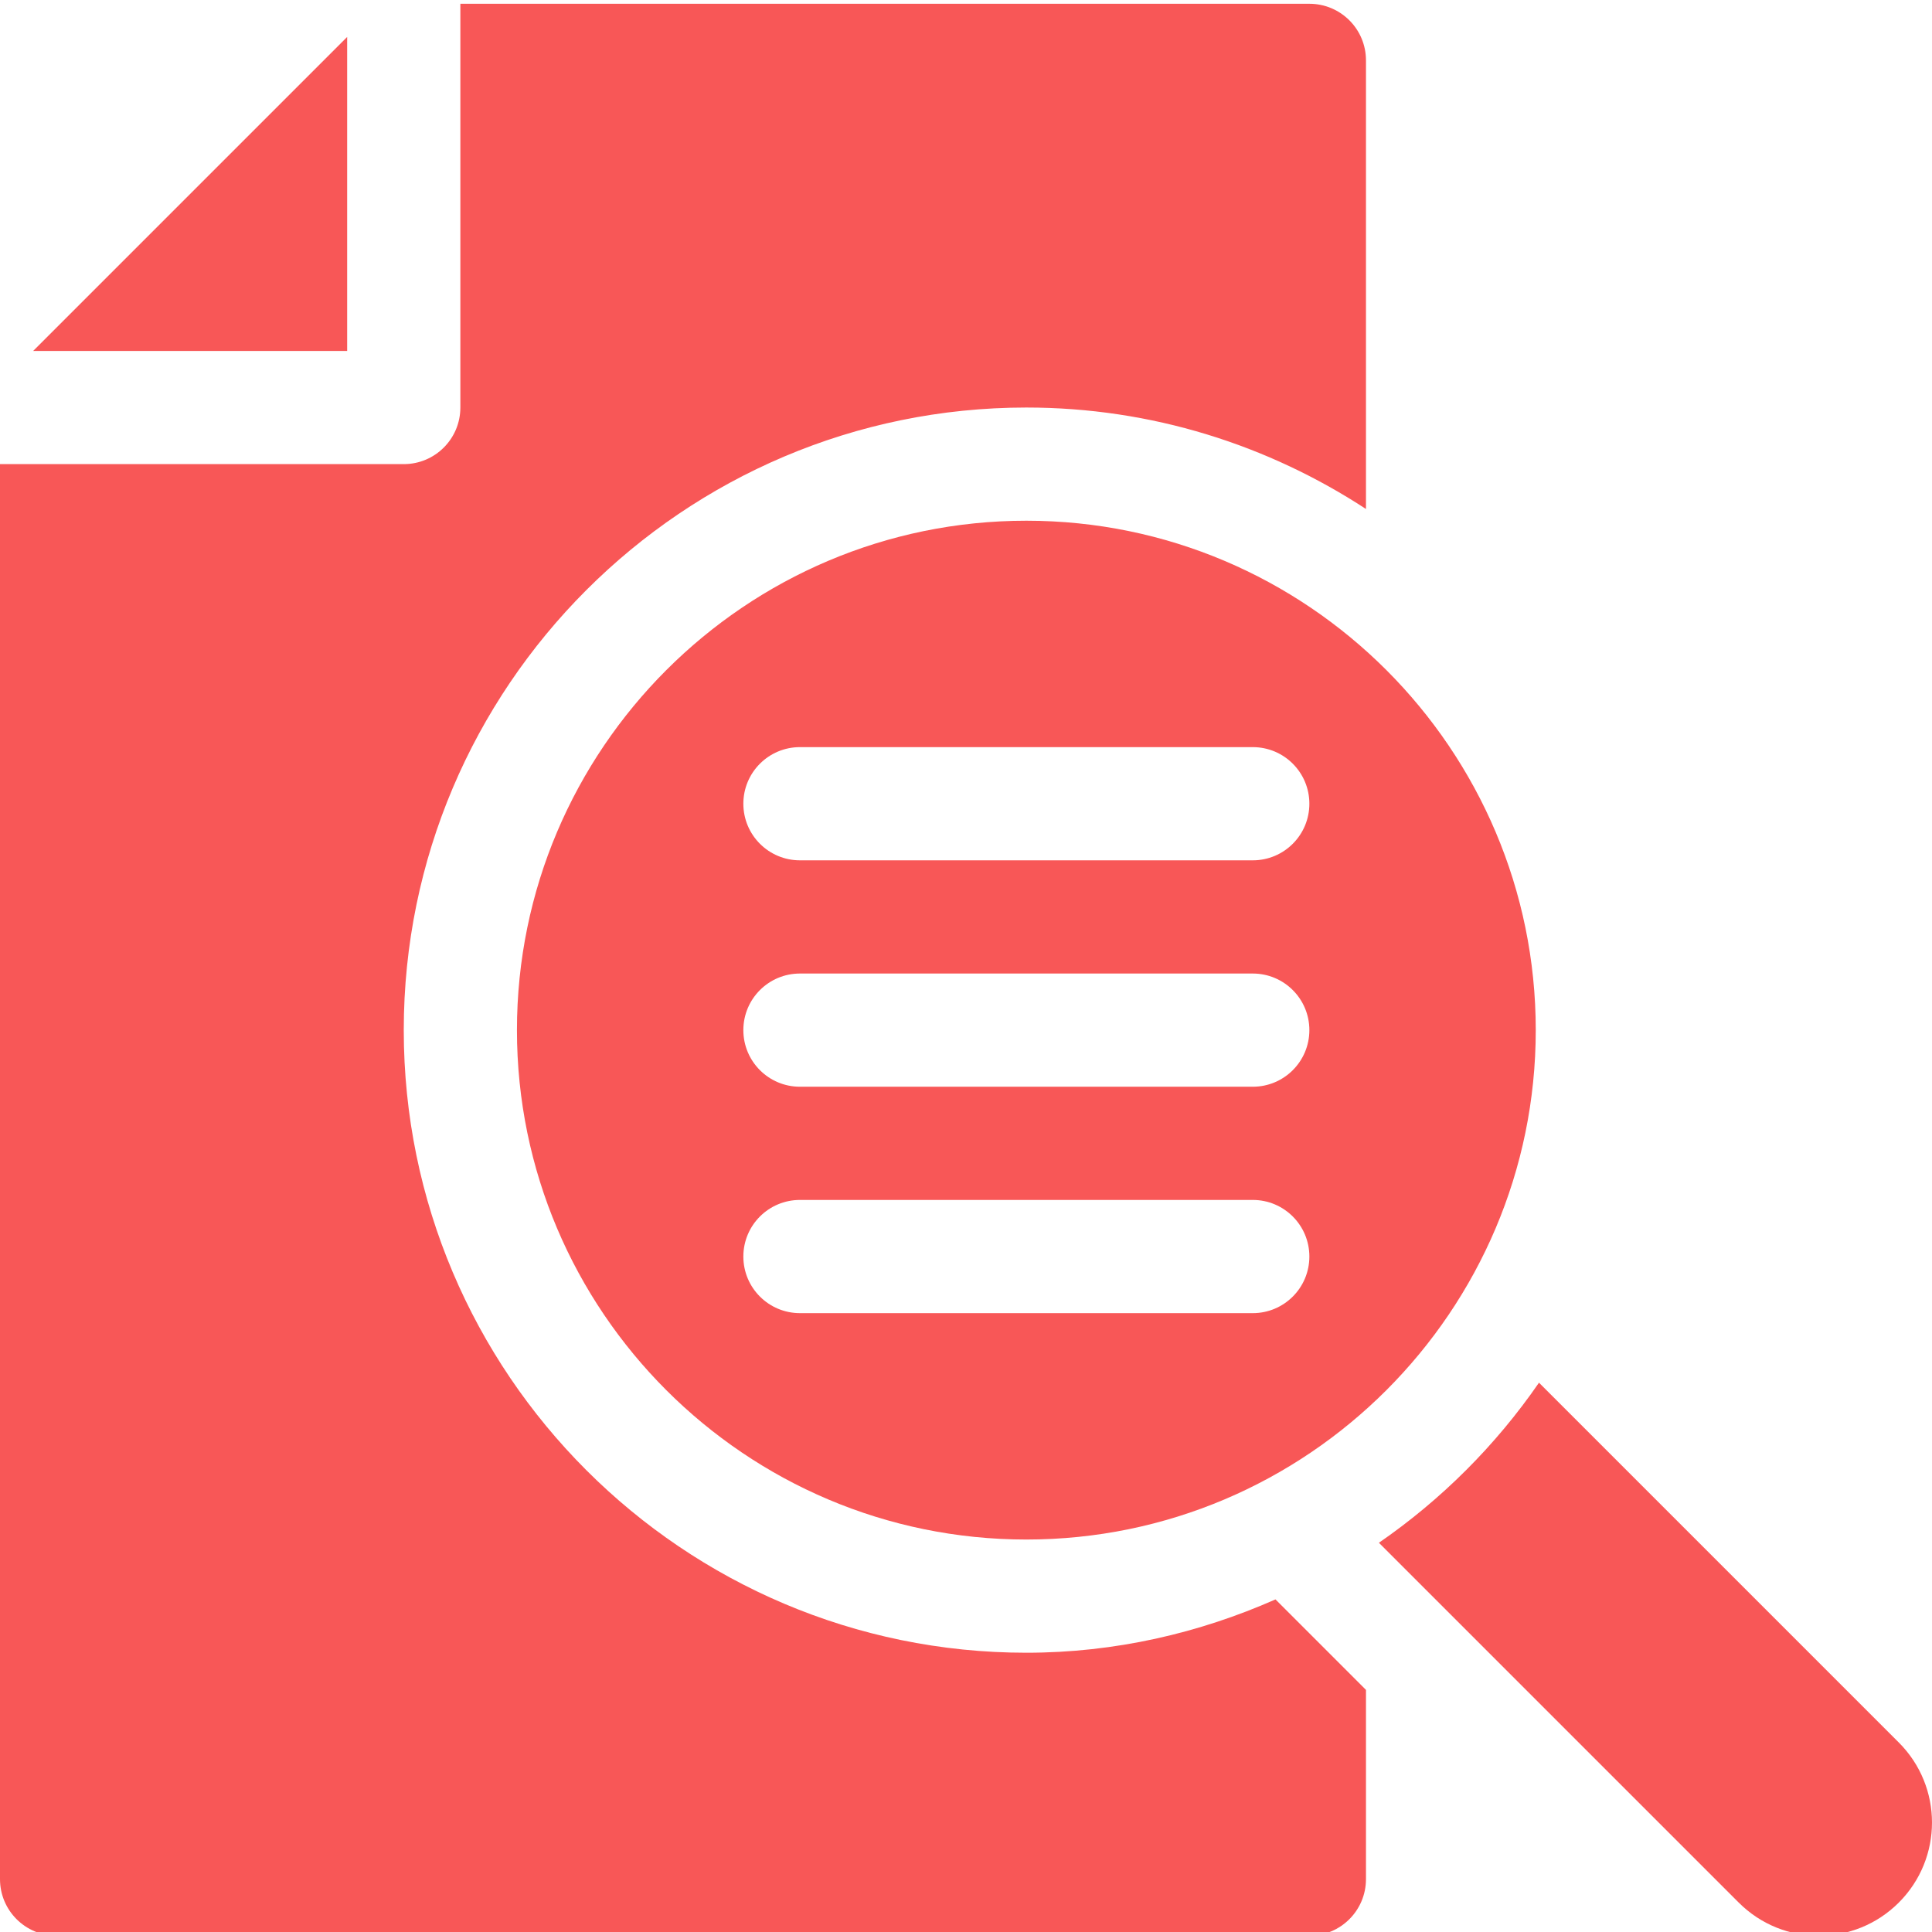
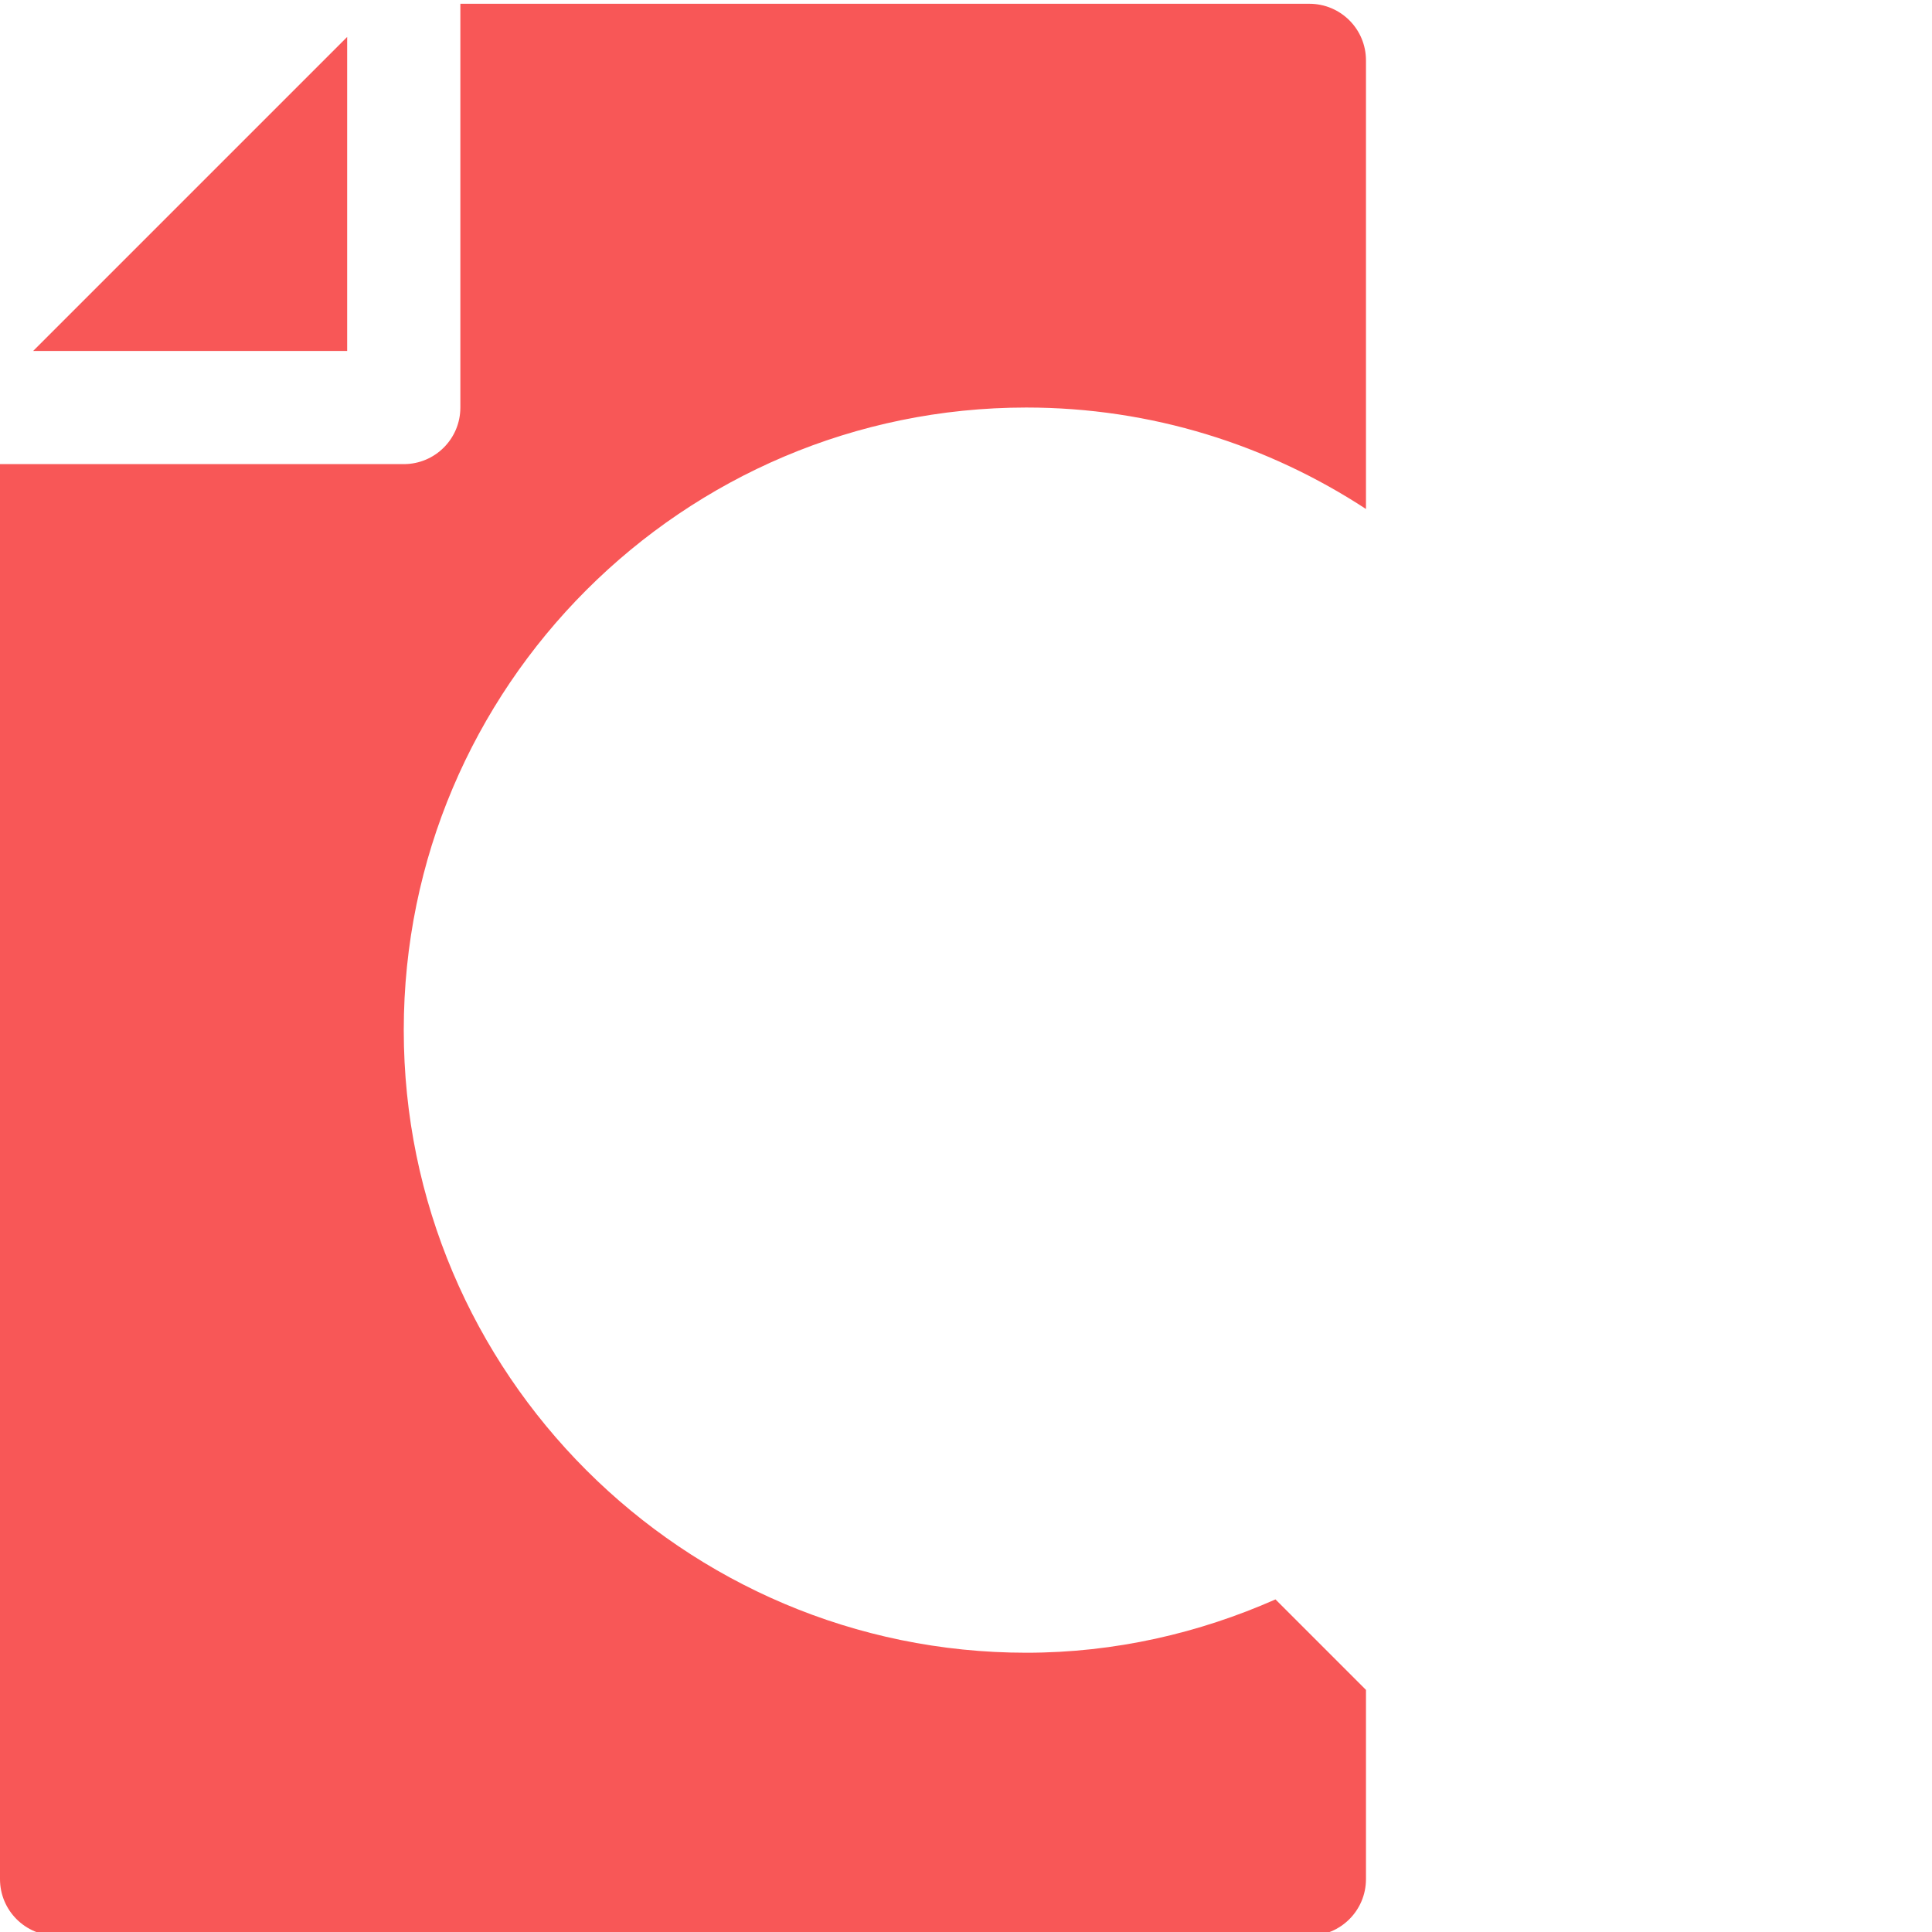
<svg xmlns="http://www.w3.org/2000/svg" version="1.1" width="512" height="512" x="0" y="0" viewBox="0 0 512 511" style="enable-background:new 0 0 512 512" xml:space="preserve" class="">
  <g>
-     <path d="m136.996 272.496c0 74.441 60.559 134.996 135 134.996s134.996-60.555 134.996-134.996-60.555-135-134.996-135-135 60.559-135 135zm195 75h-120c-8.289 0-15-6.711-15-15 0-8.293 6.711-15 15-15h120c8.289 0 15 6.707 15 15 0 8.289-6.711 15-15 15zm0-60h-120c-8.289 0-15-6.711-15-15 0-8.293 6.711-15 15-15h120c8.289 0 15 6.707 15 15 0 8.289-6.711 15-15 15zm15-75c0 8.293-6.711 15-15 15h-120c-8.289 0-15-6.707-15-15 0-8.289 6.711-15 15-15h120c8.289 0 15 6.711 15 15zm0 0" fill="#f85757" data-original="#000000" class="" />
    <path d="m92 92.5v-83.211l-83.211 83.211zm0 0" fill="#f85757" data-original="#000000" class="" />
    <path d="m15 512.492h331.996c8.289 0 15-6.711 15-15v-50.156l-23.977-23.977c-20.25 8.938-42.504 14.133-66.023 14.133-90.98 0-164.996-74.016-164.996-164.996 0-90.98 74.016-164.996 164.996-164.996 33.203 0 64.086 9.941 90 26.887v-118.887c0-8.293-6.711-15-15-15h-224.996v107c0 8.289-6.711 14.996-15 14.996h-107v374.996c0 8.289 6.707 15 15 15zm0 0" fill="#f85757" data-original="#000000" class="" />
-     <path d="m407.848 365.926c-11.445 16.59-25.832 30.977-42.422 42.422l95.355 95.355c11.73 11.73 30.695 11.723 42.422 0 11.73-11.73 11.727-30.699 0-42.422zm0 0" fill="#f85757" data-original="#000000" class="" />
  </g>
</svg>